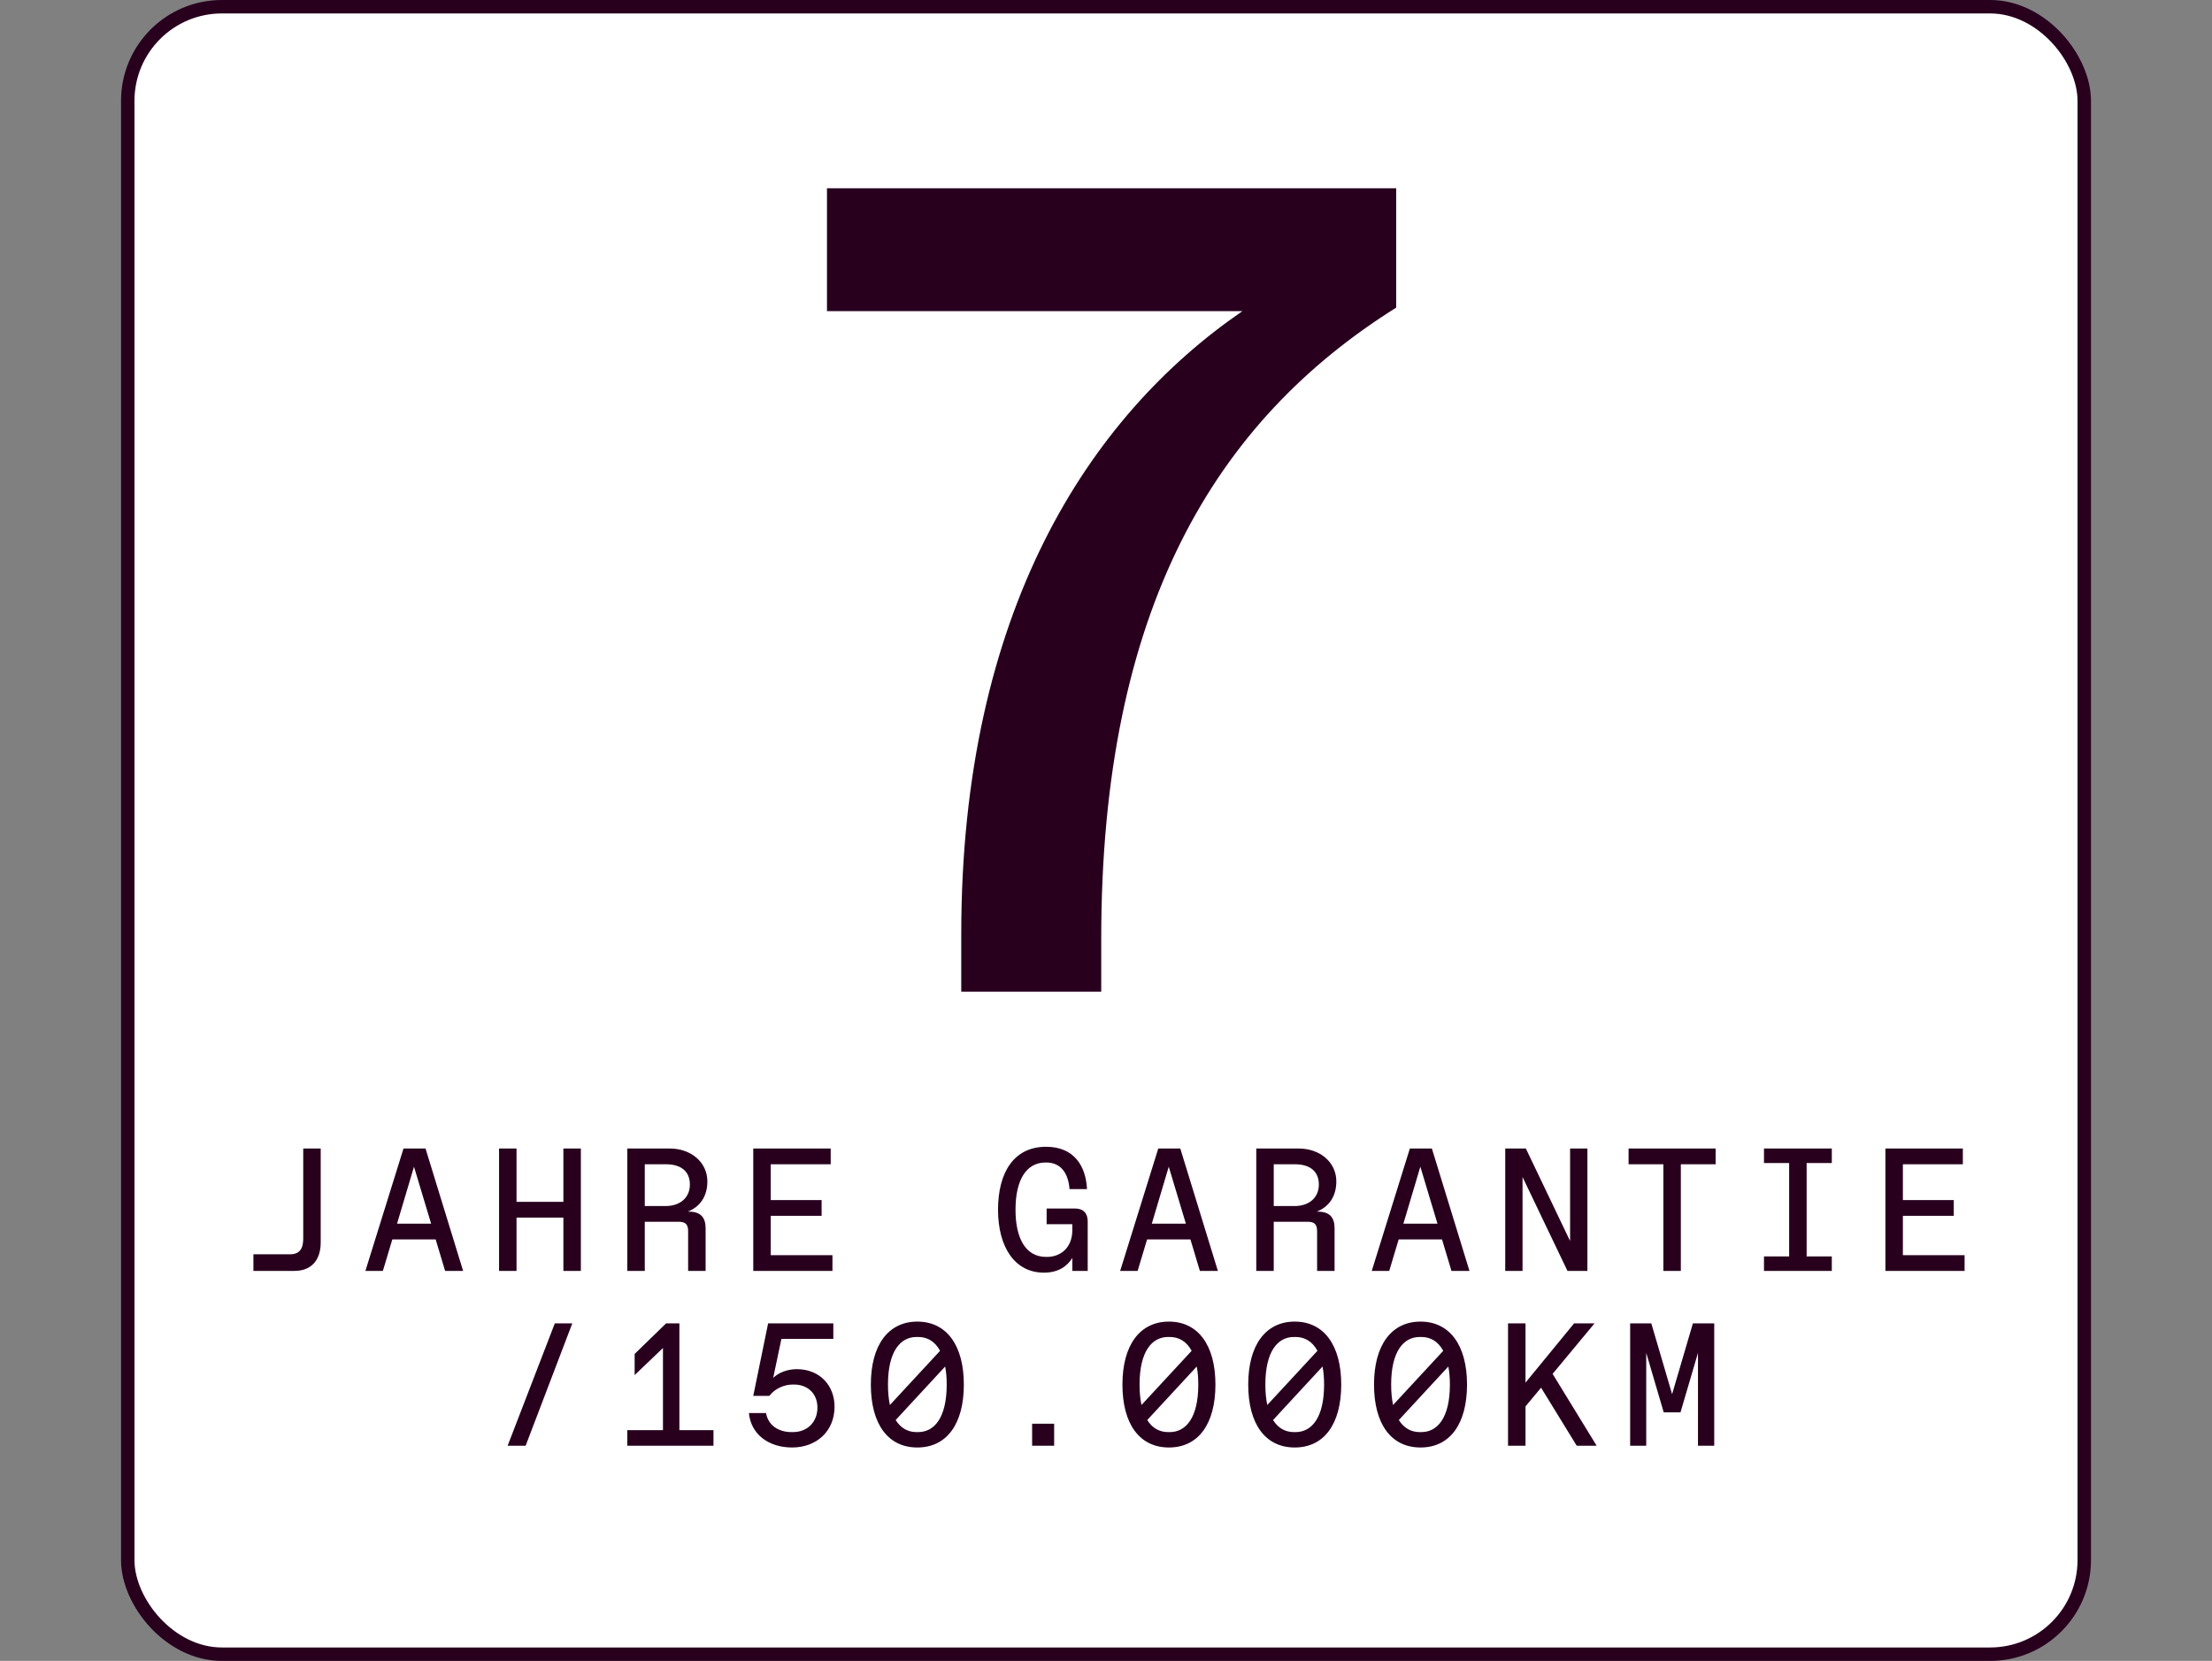
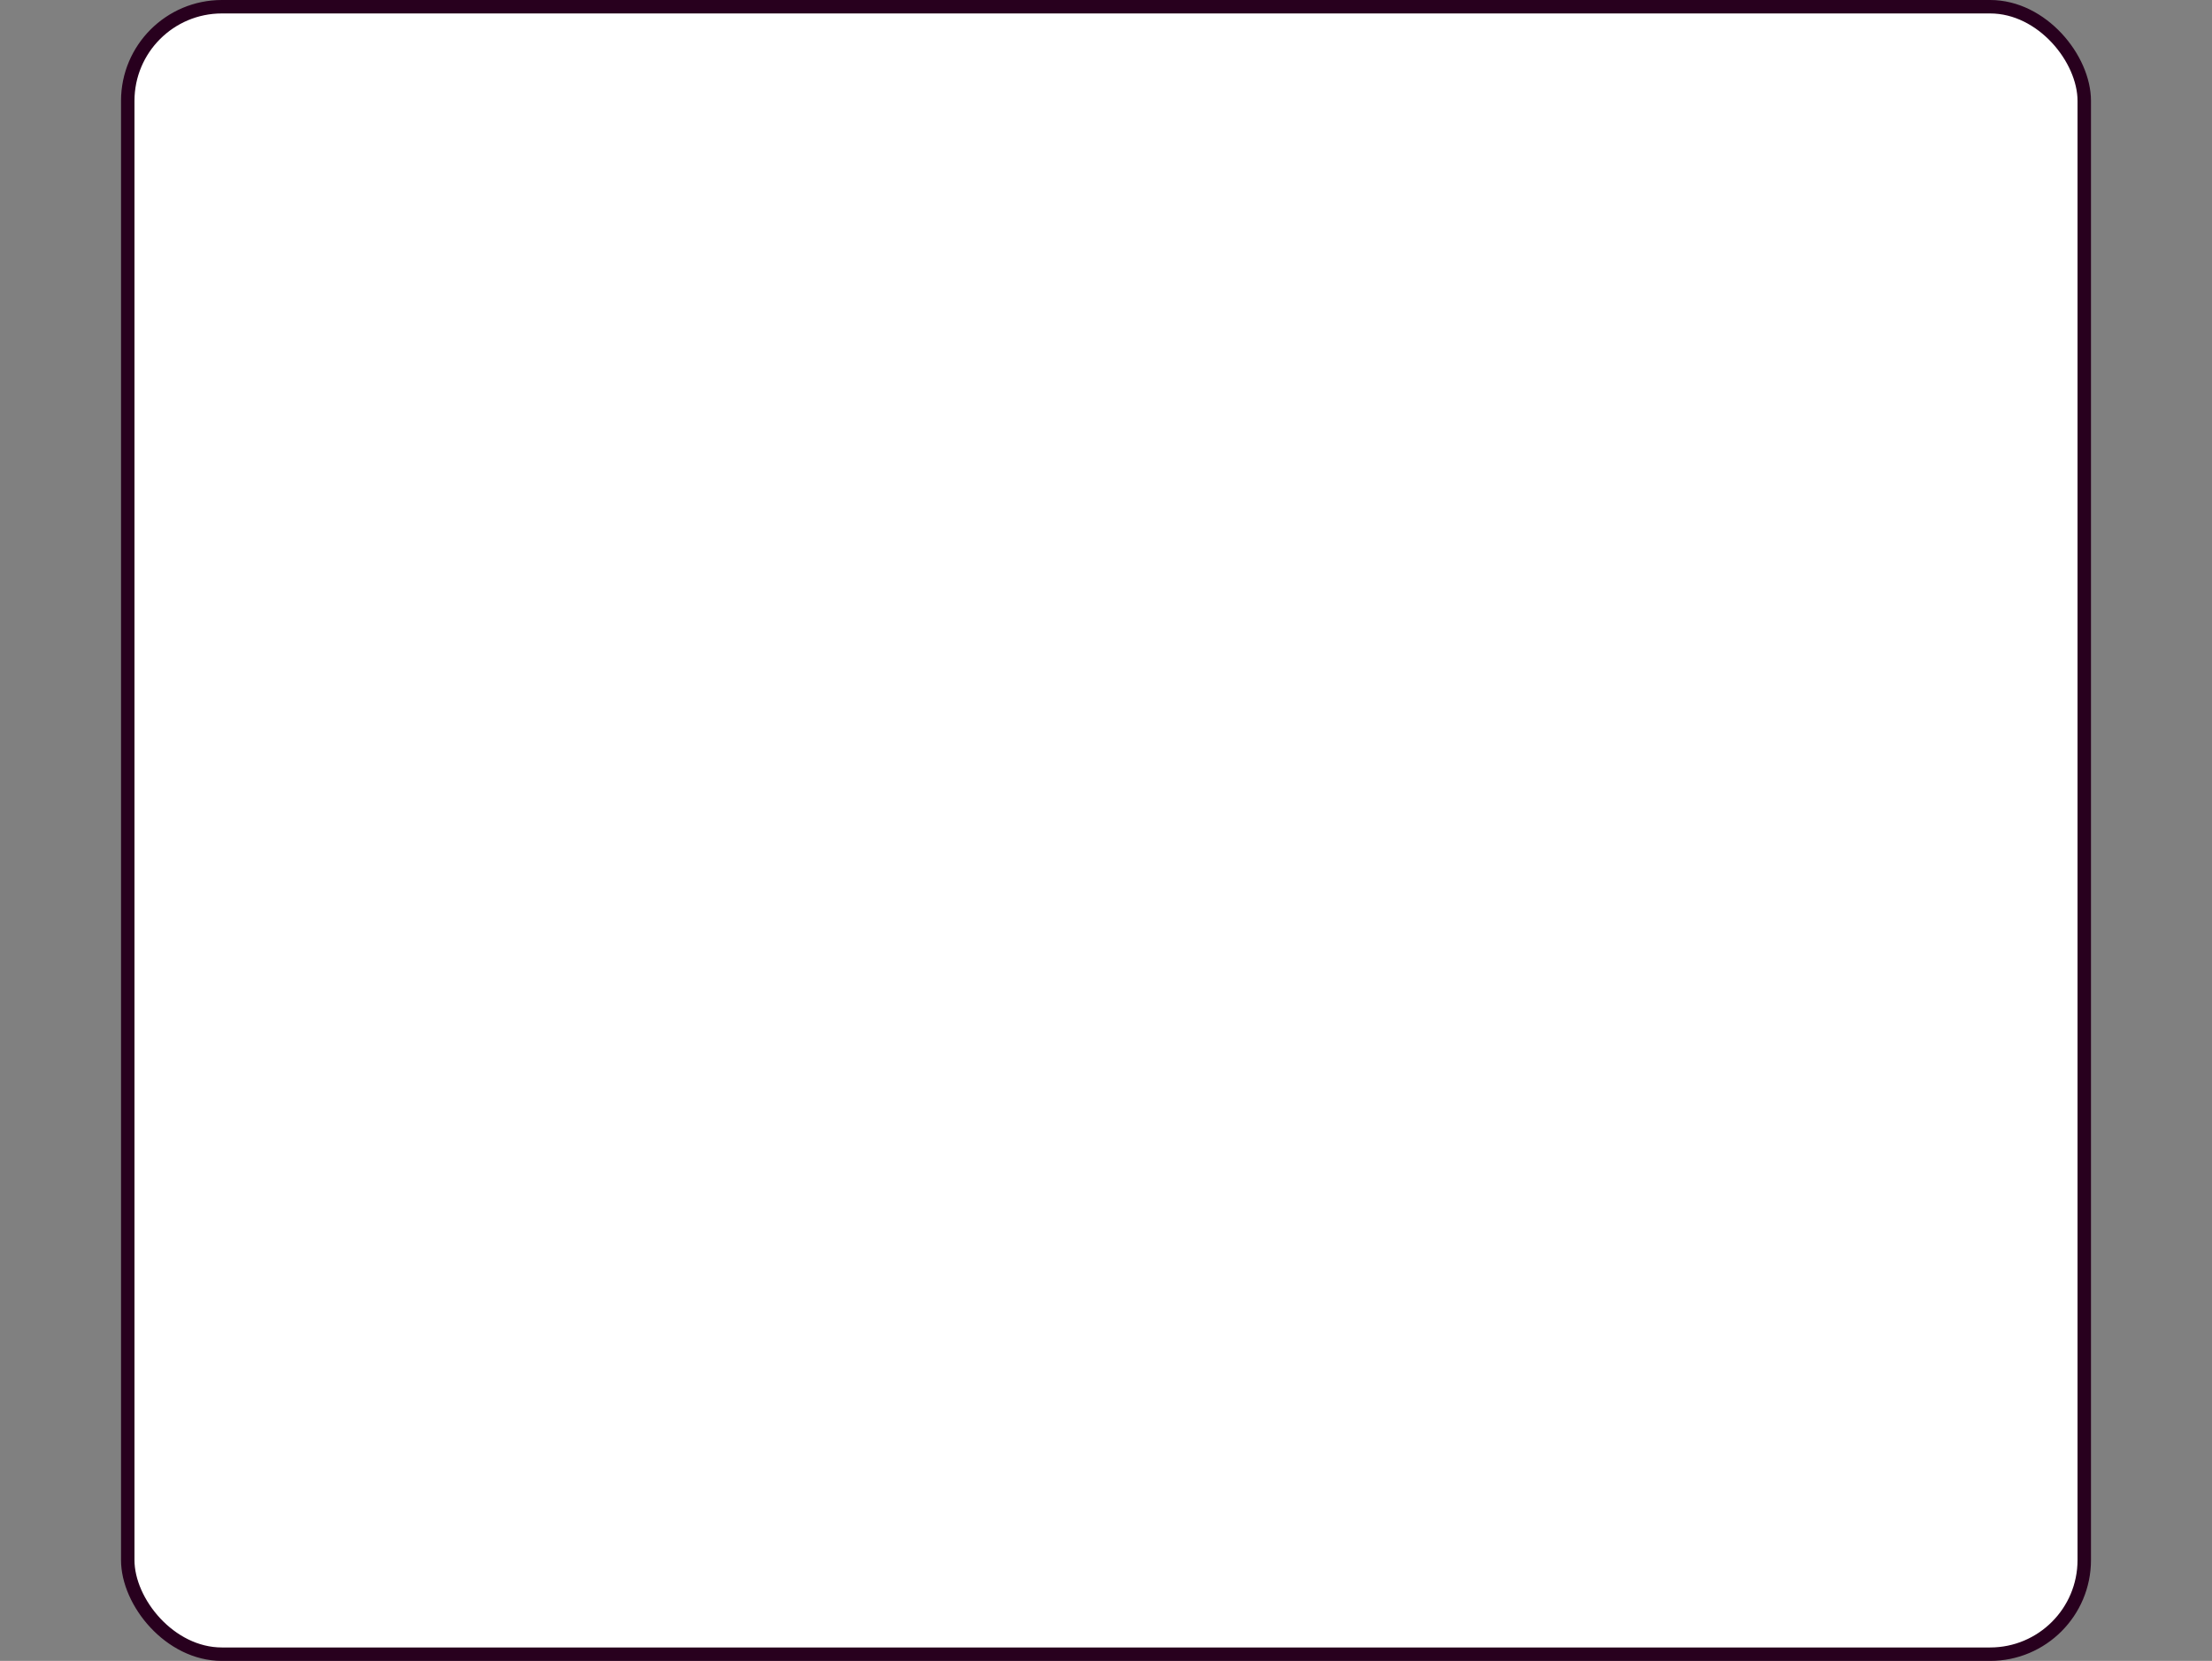
<svg xmlns="http://www.w3.org/2000/svg" width="329" height="247" viewBox="0 0 329 247" fill="none">
  <rect x="0" y="0" width="329" height="247" fill="#808080" stroke="none" />
  <rect x="19" y="1" width="291" height="245" rx="14" fill="white" stroke="#28001E" stroke-width="2" />
-   <path d="M123 28H207.66V45.75C180.69 62.65 163.79 90.64 163.79 139.63V147.48H142.97V138.95C142.97 90.99 161.92 61.97 184.79 46.27H123V28.01V28Z" fill="#28001E" />
-   <path d="M37.691 189V186.53H43.125C44.529 186.53 45.101 185.75 45.101 184.19V170.8H47.701V184.762C47.701 187.492 46.219 189 43.801 189H37.691ZM54.347 189L60.015 170.8H63.291L68.881 189H66.203L64.799 184.32H58.351L56.947 189H54.347ZM59.053 181.98H64.123L61.575 173.504L59.053 181.98ZM74.227 189V170.8H76.827V178.73H83.795V170.8H86.395V189H83.795V181.07H76.827V189H74.227ZM93.301 189V170.8H99.619C102.791 170.8 105.209 172.854 105.209 175.688C105.209 177.898 104.143 179.458 102.297 180.186H102.427C104.221 180.186 104.949 181.044 104.949 182.682V189H102.349V183.098C102.349 182.084 101.959 181.694 100.945 181.694H95.901V189H93.301ZM95.901 179.354H99.021C101.101 179.354 102.609 178.158 102.609 176.156C102.609 174.206 101.309 173.14 99.021 173.14H95.901V179.354ZM112.036 189V170.8H123.554V173.14H114.636V178.47H122.202V180.81H114.636V186.66H123.814V189H112.036ZM155.254 189.26C150.938 189.26 148.442 185.464 148.442 179.9C148.442 174.414 150.756 170.54 155.592 170.54C159.648 170.54 161.494 173.27 161.676 176.832H159.076C158.894 174.466 157.776 172.88 155.618 172.88H155.514C152.602 172.88 151.042 175.532 151.042 179.9C151.042 184.034 152.472 186.92 155.592 186.92H155.696C157.828 186.92 159.492 185.49 159.492 182.916V182.058H155.67V179.718H159.856C161.104 179.718 161.78 180.394 161.78 181.642V189H159.492V187.076C158.712 188.324 157.412 189.26 155.254 189.26ZM166.606 189L172.274 170.8H175.55L181.14 189H178.462L177.058 184.32H170.61L169.206 189H166.606ZM171.312 181.98H176.382L173.834 173.504L171.312 181.98ZM186.85 189V170.8H193.168C196.34 170.8 198.758 172.854 198.758 175.688C198.758 177.898 197.692 179.458 195.846 180.186H195.976C197.77 180.186 198.498 181.044 198.498 182.682V189H195.898V183.098C195.898 182.084 195.508 181.694 194.494 181.694H189.45V189H186.85ZM189.45 179.354H192.57C194.65 179.354 196.158 178.158 196.158 176.156C196.158 174.206 194.858 173.14 192.57 173.14H189.45V179.354ZM204.026 189L209.694 170.8H212.97L218.56 189H215.882L214.478 184.32H208.03L206.626 189H204.026ZM208.732 181.98H213.802L211.254 173.504L208.732 181.98ZM223.88 189V170.8H226.948L233.526 184.554V170.8H236.1V189H233.136L226.454 175.038V189H223.88ZM247.399 189V173.14H242.225V170.8H255.173V173.14H249.999V189H247.399ZM262.365 189V186.842H266.109V172.958H262.365V170.8H272.453V172.958H268.709V186.842H272.453V189H262.365ZM280.425 189V170.8H291.943V173.14H283.025V178.47H290.591V180.81H283.025V186.66H292.203V189H280.425ZM75.501 215L82.521 196.8H85.121L78.179 215H75.501ZM93.301 215V212.686H98.605V200.466L94.393 204.496V201.35L99.073 196.8H101.049V212.686H106.119V215H93.301ZM117.808 215.26C114.35 215.26 111.698 213.336 111.386 210.138H113.934C114.246 211.958 115.78 212.972 117.73 212.972H117.938C120.07 212.972 121.578 211.49 121.578 209.332C121.578 207.226 120.122 205.9 118.094 205.9H117.886C116.716 205.9 115.286 206.446 114.428 207.59H112.036L114.246 196.8H123.944V199.114H116.222L115 204.912C115.806 204.106 117.158 203.612 118.51 203.612C121.89 203.612 124.126 206.004 124.126 209.202C124.126 212.764 121.526 215.26 117.808 215.26ZM136.44 215.26C132.072 215.26 129.524 211.776 129.524 205.9C129.524 200.024 132.124 196.54 136.44 196.54C140.756 196.54 143.356 200.024 143.356 205.9C143.356 211.776 140.808 215.26 136.44 215.26ZM136.57 212.972C138.962 212.972 140.808 210.84 140.808 205.9C140.808 204.886 140.73 204.002 140.574 203.222L133.216 211.178C133.996 212.426 135.088 212.972 136.31 212.972H136.57ZM132.358 208.942L139.82 200.882C139.04 199.452 137.896 198.828 136.57 198.828H136.31C133.918 198.828 132.072 200.96 132.072 205.9C132.072 207.07 132.176 208.084 132.358 208.942ZM153.512 215V211.724H156.788V215H153.512ZM173.86 215.26C169.492 215.26 166.944 211.776 166.944 205.9C166.944 200.024 169.544 196.54 173.86 196.54C178.176 196.54 180.776 200.024 180.776 205.9C180.776 211.776 178.228 215.26 173.86 215.26ZM173.99 212.972C176.382 212.972 178.228 210.84 178.228 205.9C178.228 204.886 178.15 204.002 177.994 203.222L170.636 211.178C171.416 212.426 172.508 212.972 173.73 212.972H173.99ZM169.778 208.942L177.24 200.882C176.46 199.452 175.316 198.828 173.99 198.828H173.73C171.338 198.828 169.492 200.96 169.492 205.9C169.492 207.07 169.596 208.084 169.778 208.942ZM192.57 215.26C188.202 215.26 185.654 211.776 185.654 205.9C185.654 200.024 188.254 196.54 192.57 196.54C196.886 196.54 199.486 200.024 199.486 205.9C199.486 211.776 196.938 215.26 192.57 215.26ZM192.7 212.972C195.092 212.972 196.938 210.84 196.938 205.9C196.938 204.886 196.86 204.002 196.704 203.222L189.346 211.178C190.126 212.426 191.218 212.972 192.44 212.972H192.7ZM188.488 208.942L195.95 200.882C195.17 199.452 194.026 198.828 192.7 198.828H192.44C190.048 198.828 188.202 200.96 188.202 205.9C188.202 207.07 188.306 208.084 188.488 208.942ZM211.28 215.26C206.912 215.26 204.364 211.776 204.364 205.9C204.364 200.024 206.964 196.54 211.28 196.54C215.596 196.54 218.196 200.024 218.196 205.9C218.196 211.776 215.648 215.26 211.28 215.26ZM211.41 212.972C213.802 212.972 215.648 210.84 215.648 205.9C215.648 204.886 215.57 204.002 215.414 203.222L208.056 211.178C208.836 212.426 209.928 212.972 211.15 212.972H211.41ZM207.198 208.942L214.66 200.882C213.88 199.452 212.736 198.828 211.41 198.828H211.15C208.758 198.828 206.912 200.96 206.912 205.9C206.912 207.07 207.016 208.084 207.198 208.942ZM224.296 215V196.8H226.896V205.614L234.124 196.8H237.166L230.926 204.314L237.478 215H234.514L229.21 206.368L226.896 209.15V215H224.296ZM242.459 215V196.8H245.605L248.699 207.33L251.793 196.8H254.965V215H252.547V201.194L249.947 210.034H247.451L244.851 201.194V215H242.459Z" fill="#28001E" />
</svg>